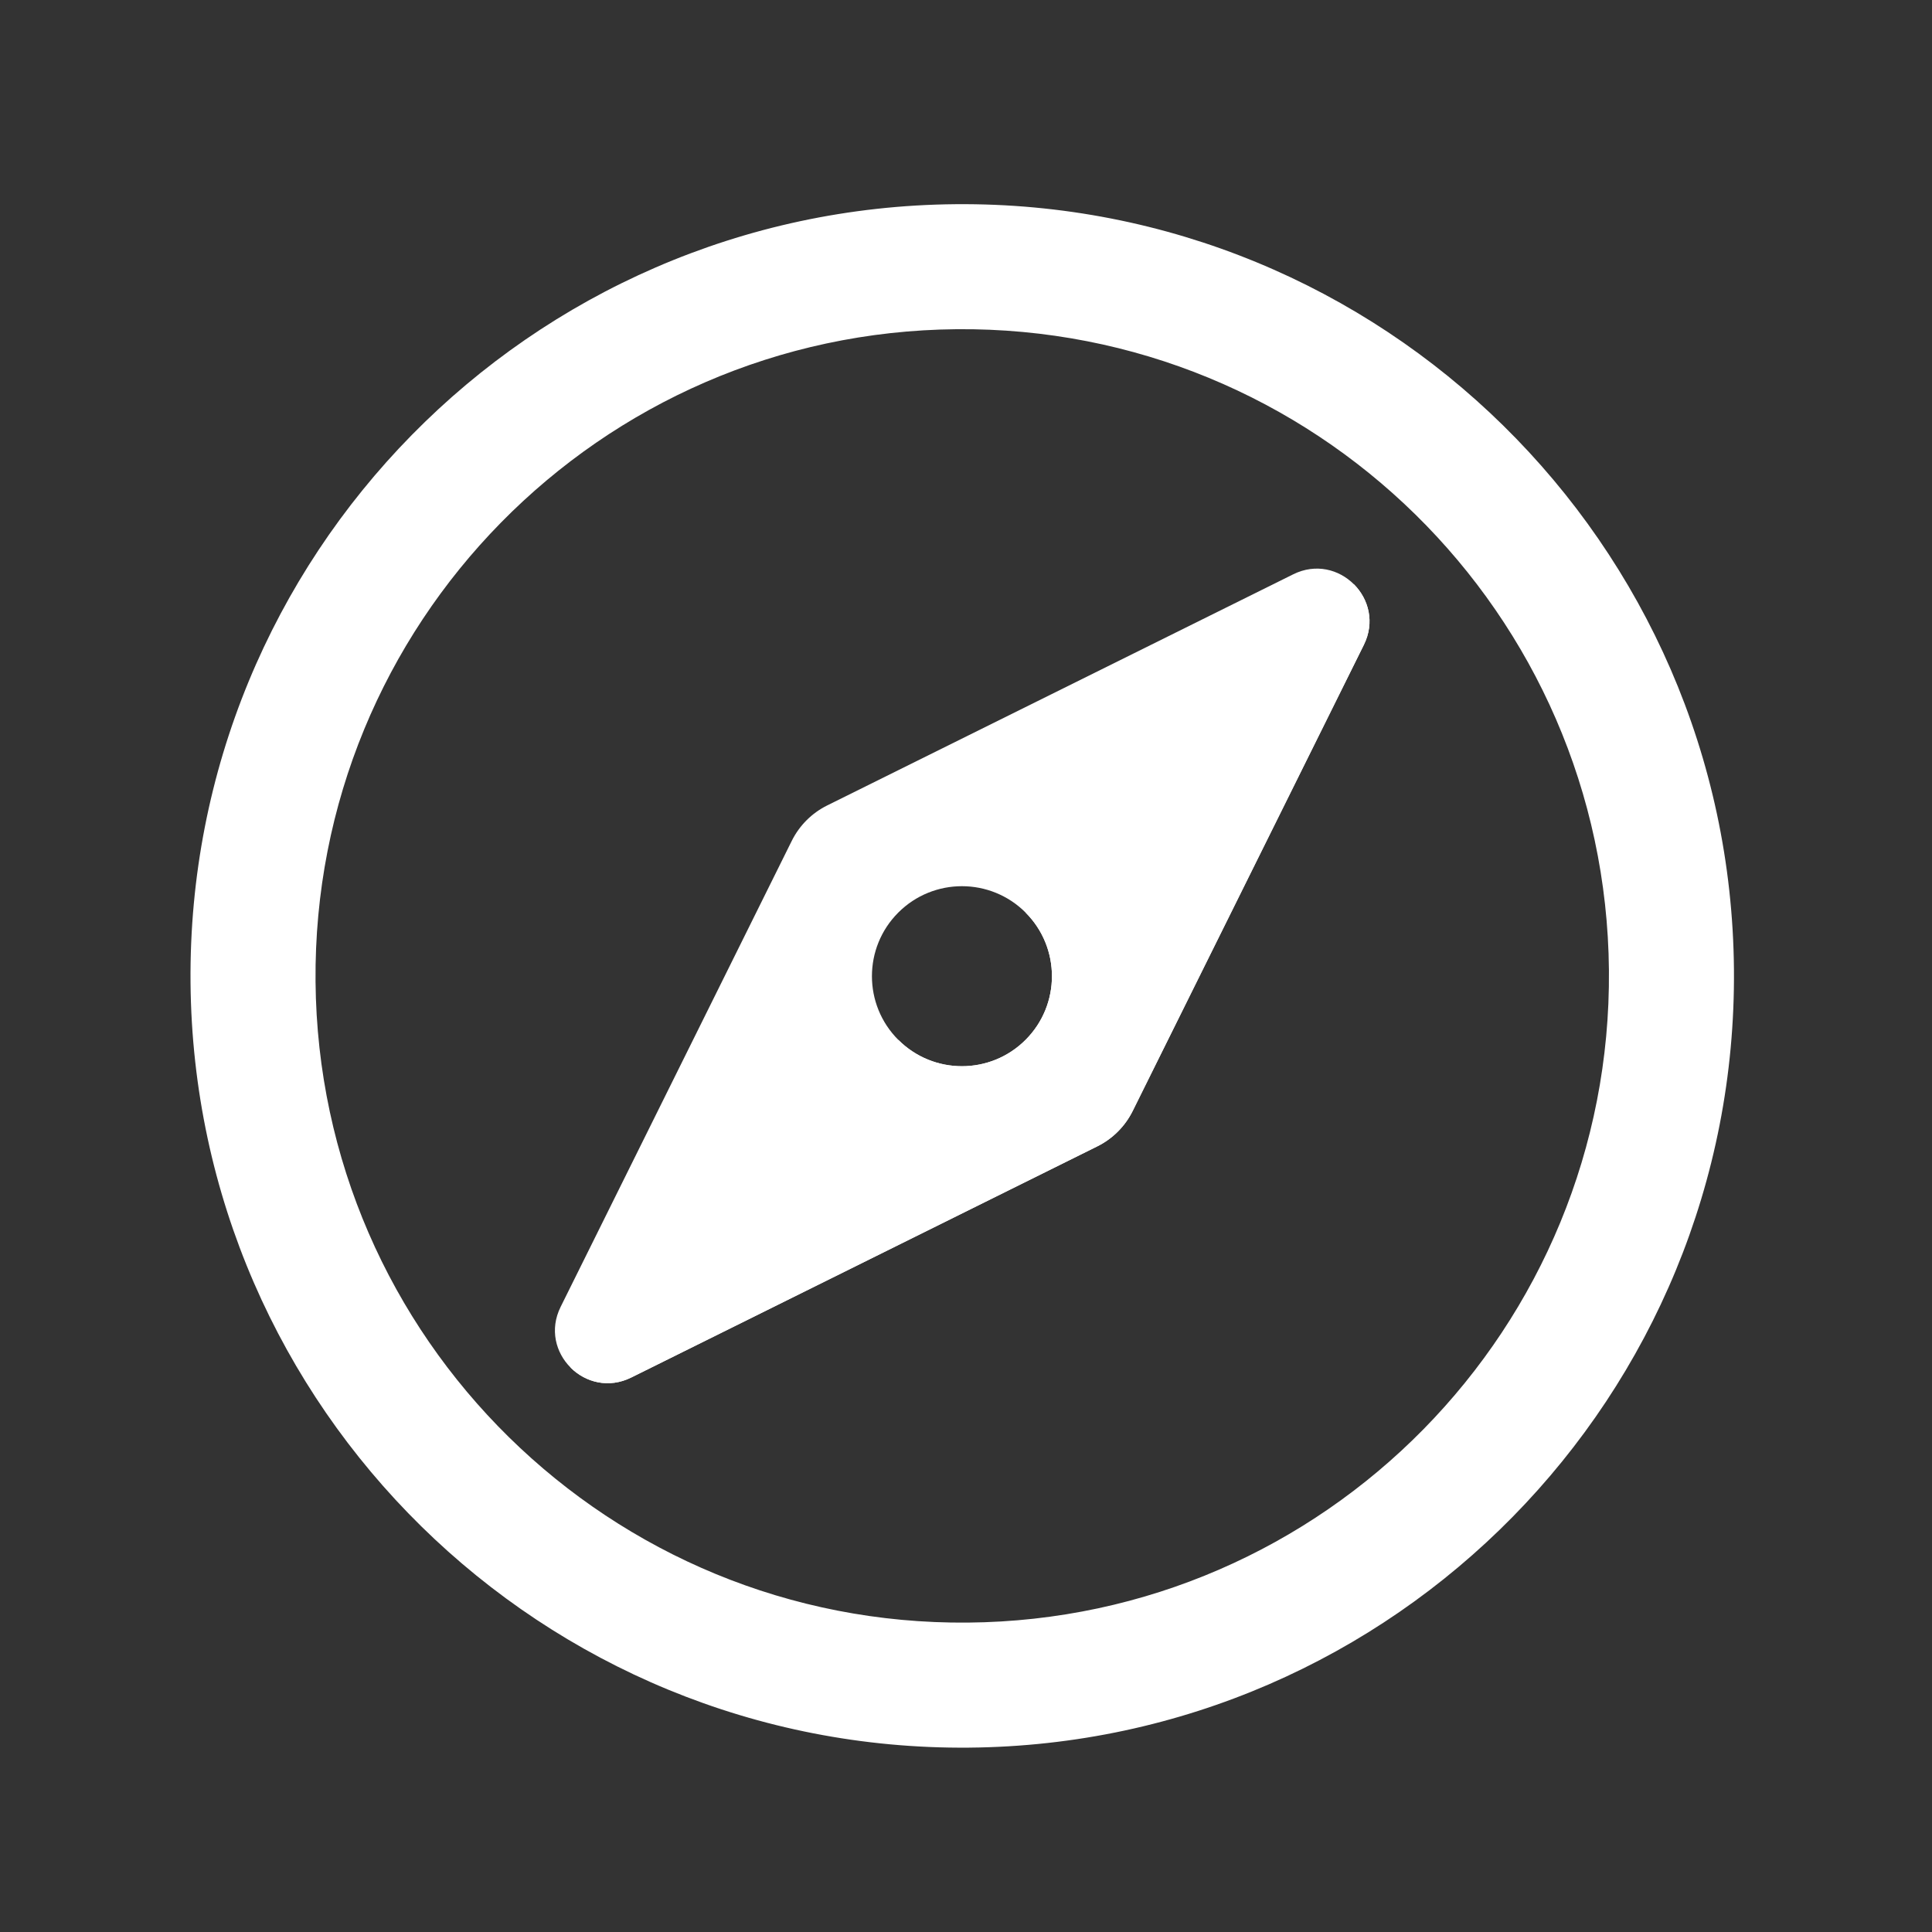
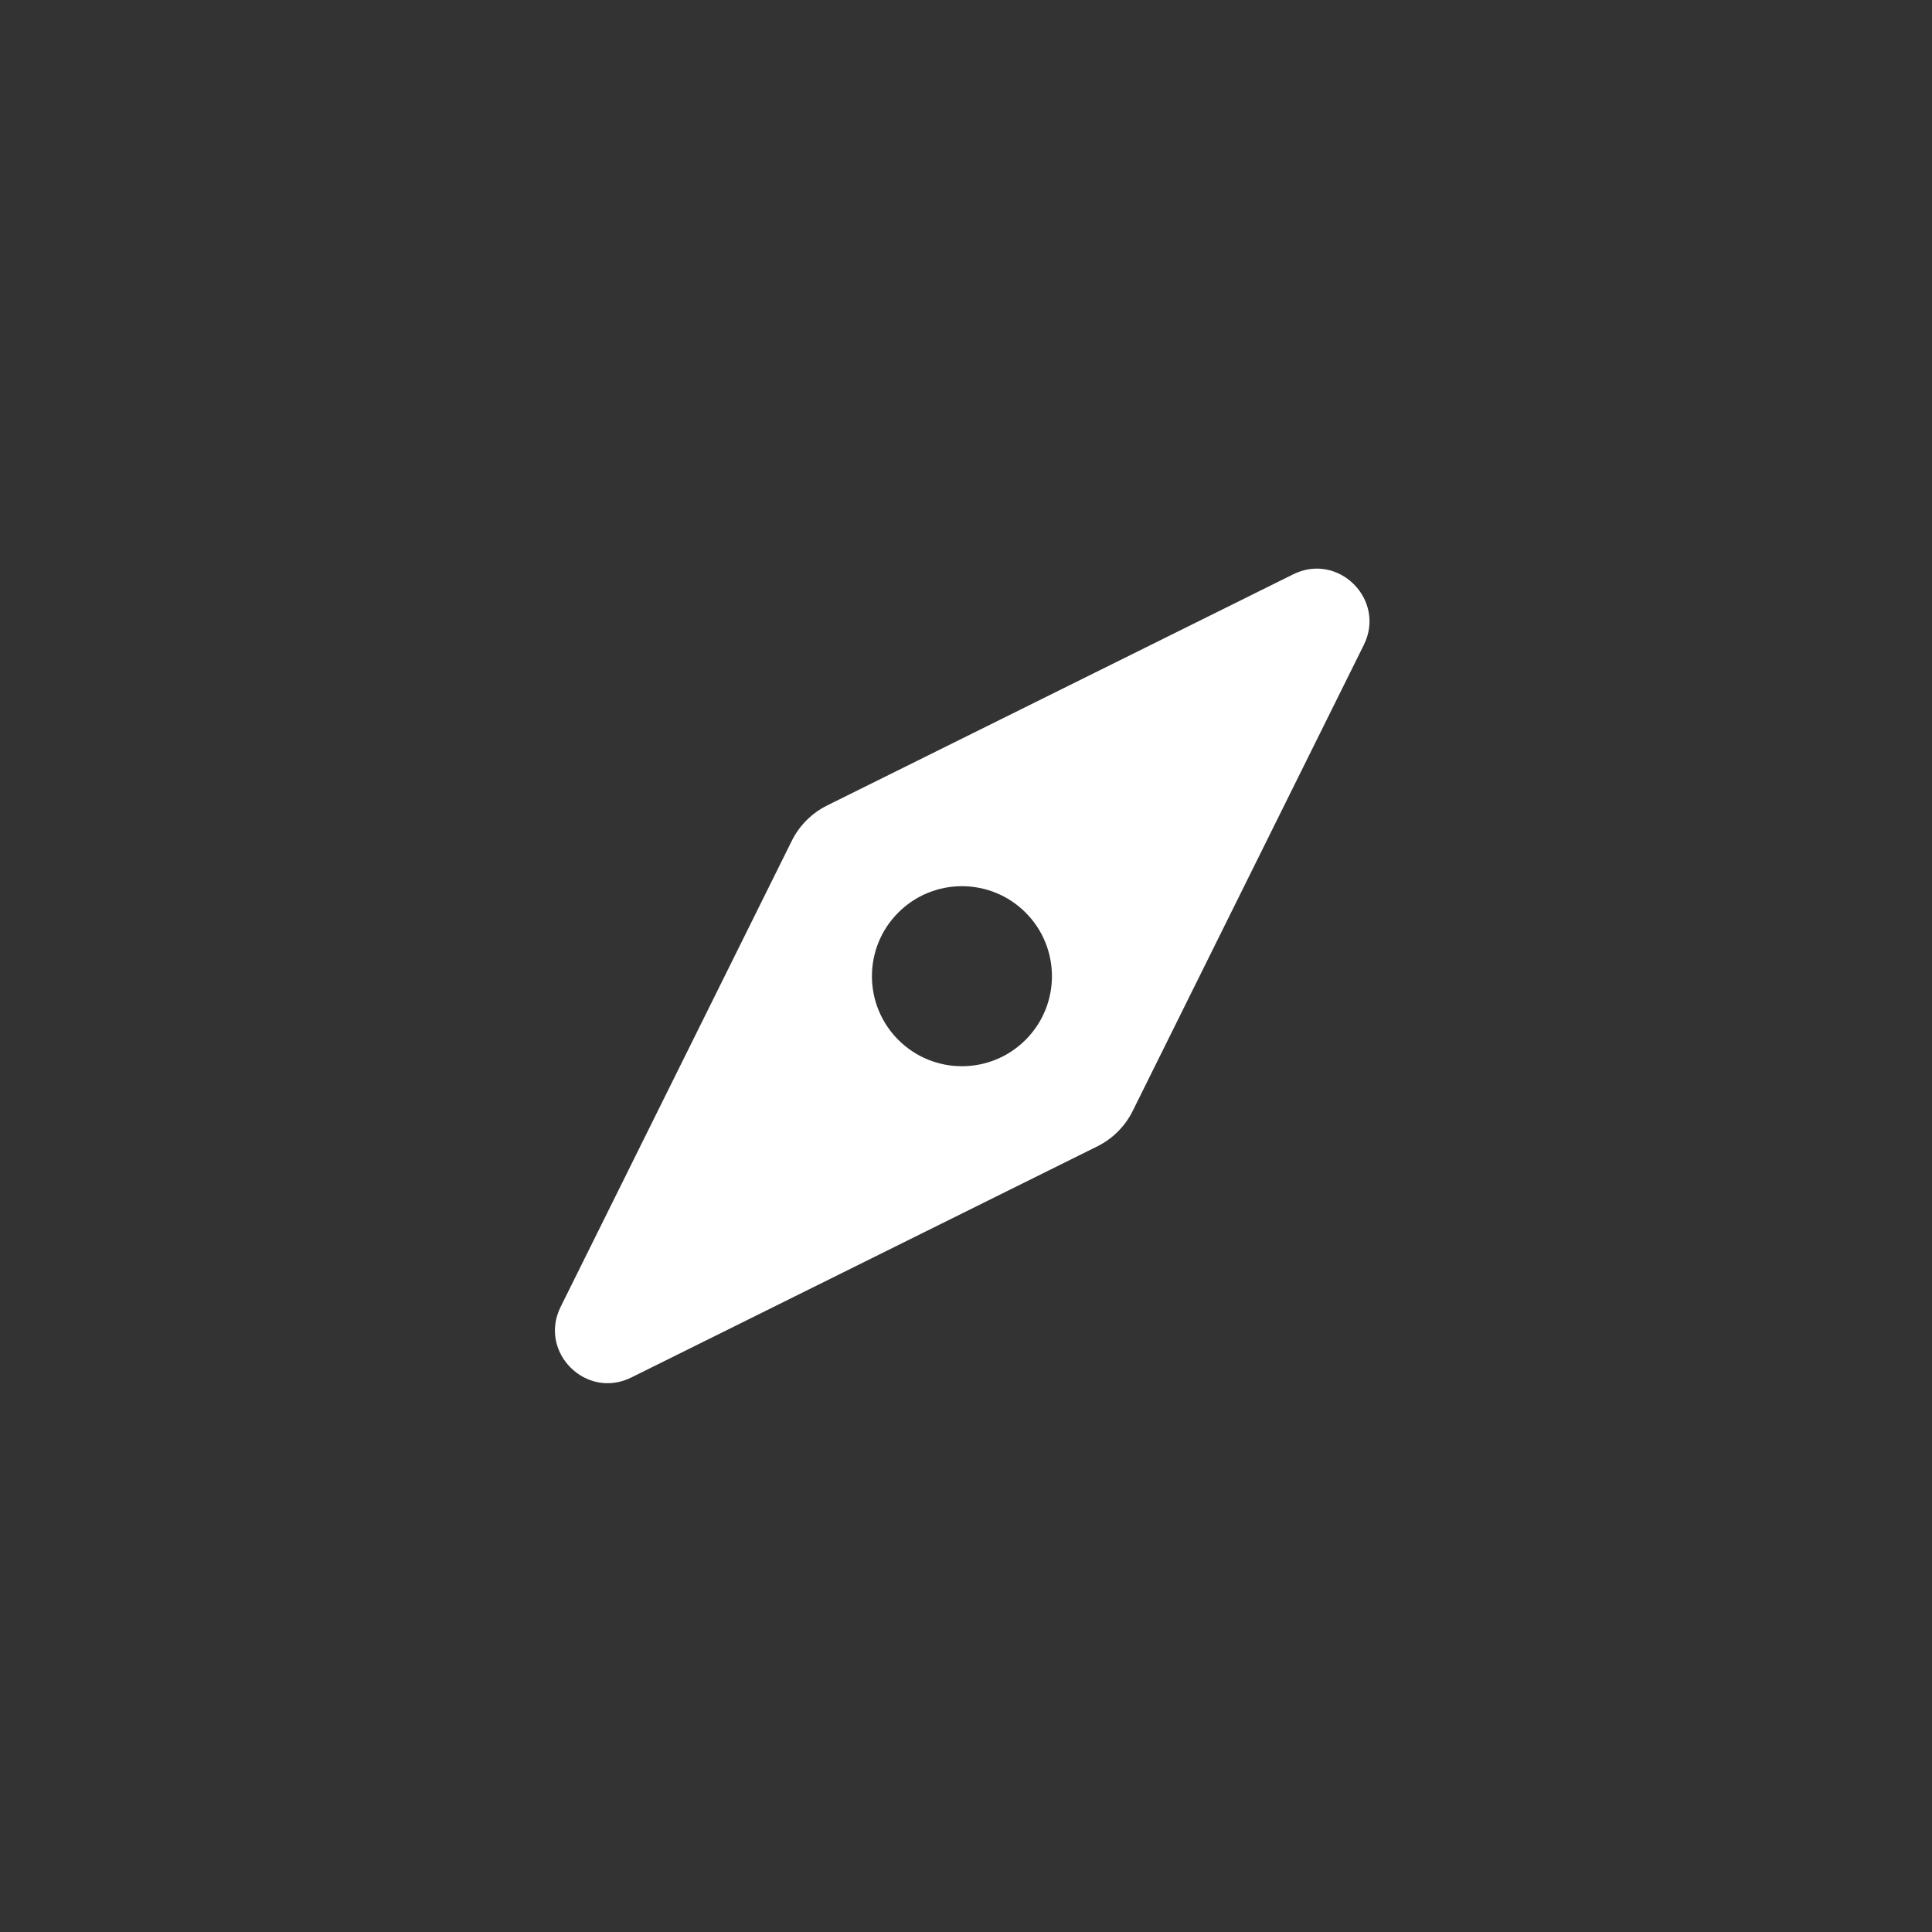
<svg xmlns="http://www.w3.org/2000/svg" width="68" height="68" viewBox="0 0 68 68" fill="none">
  <rect x="0" y="0" width="68" height="68" fill="#333333" stroke="none" />
-   <path d="M33.63 7.187C18.629 7.318 6.575 19.585 6.706 34.587C6.837 49.587 19.104 61.642 34.105 61.511C49.106 61.38 61.16 49.113 61.029 34.112C60.898 19.111 48.631 7.056 33.63 7.187ZM34.066 57.11C21.495 57.221 11.216 47.119 11.106 34.548C10.996 21.977 21.097 11.697 33.669 11.587C46.239 11.477 56.519 21.579 56.629 34.15C56.739 46.721 46.637 57.001 34.066 57.11Z" fill="white" />
  <path d="M45.517 20.214L29.114 28.349C28.574 28.617 28.136 29.055 27.867 29.596L19.732 45.998C18.943 47.59 20.627 49.273 22.218 48.484L38.62 40.349C39.161 40.081 39.599 39.643 39.867 39.102L48.002 22.699C48.791 21.108 47.108 19.425 45.517 20.214ZM36.097 36.599C34.86 37.837 32.854 37.837 31.617 36.599C30.38 35.362 30.38 33.356 31.617 32.119C32.854 30.882 34.86 30.882 36.097 32.119C37.334 33.356 37.334 35.362 36.097 36.599Z" fill="white" />
-   <path d="M47.652 20.564L36.097 32.119C37.334 33.356 37.334 35.362 36.097 36.599C34.86 37.837 32.854 37.837 31.617 36.599L20.082 48.134C20.604 48.655 21.422 48.878 22.218 48.484L38.62 40.349C39.161 40.081 39.599 39.643 39.867 39.102L48.002 22.699C48.397 21.904 48.173 21.085 47.652 20.564Z" fill="white" />
</svg>